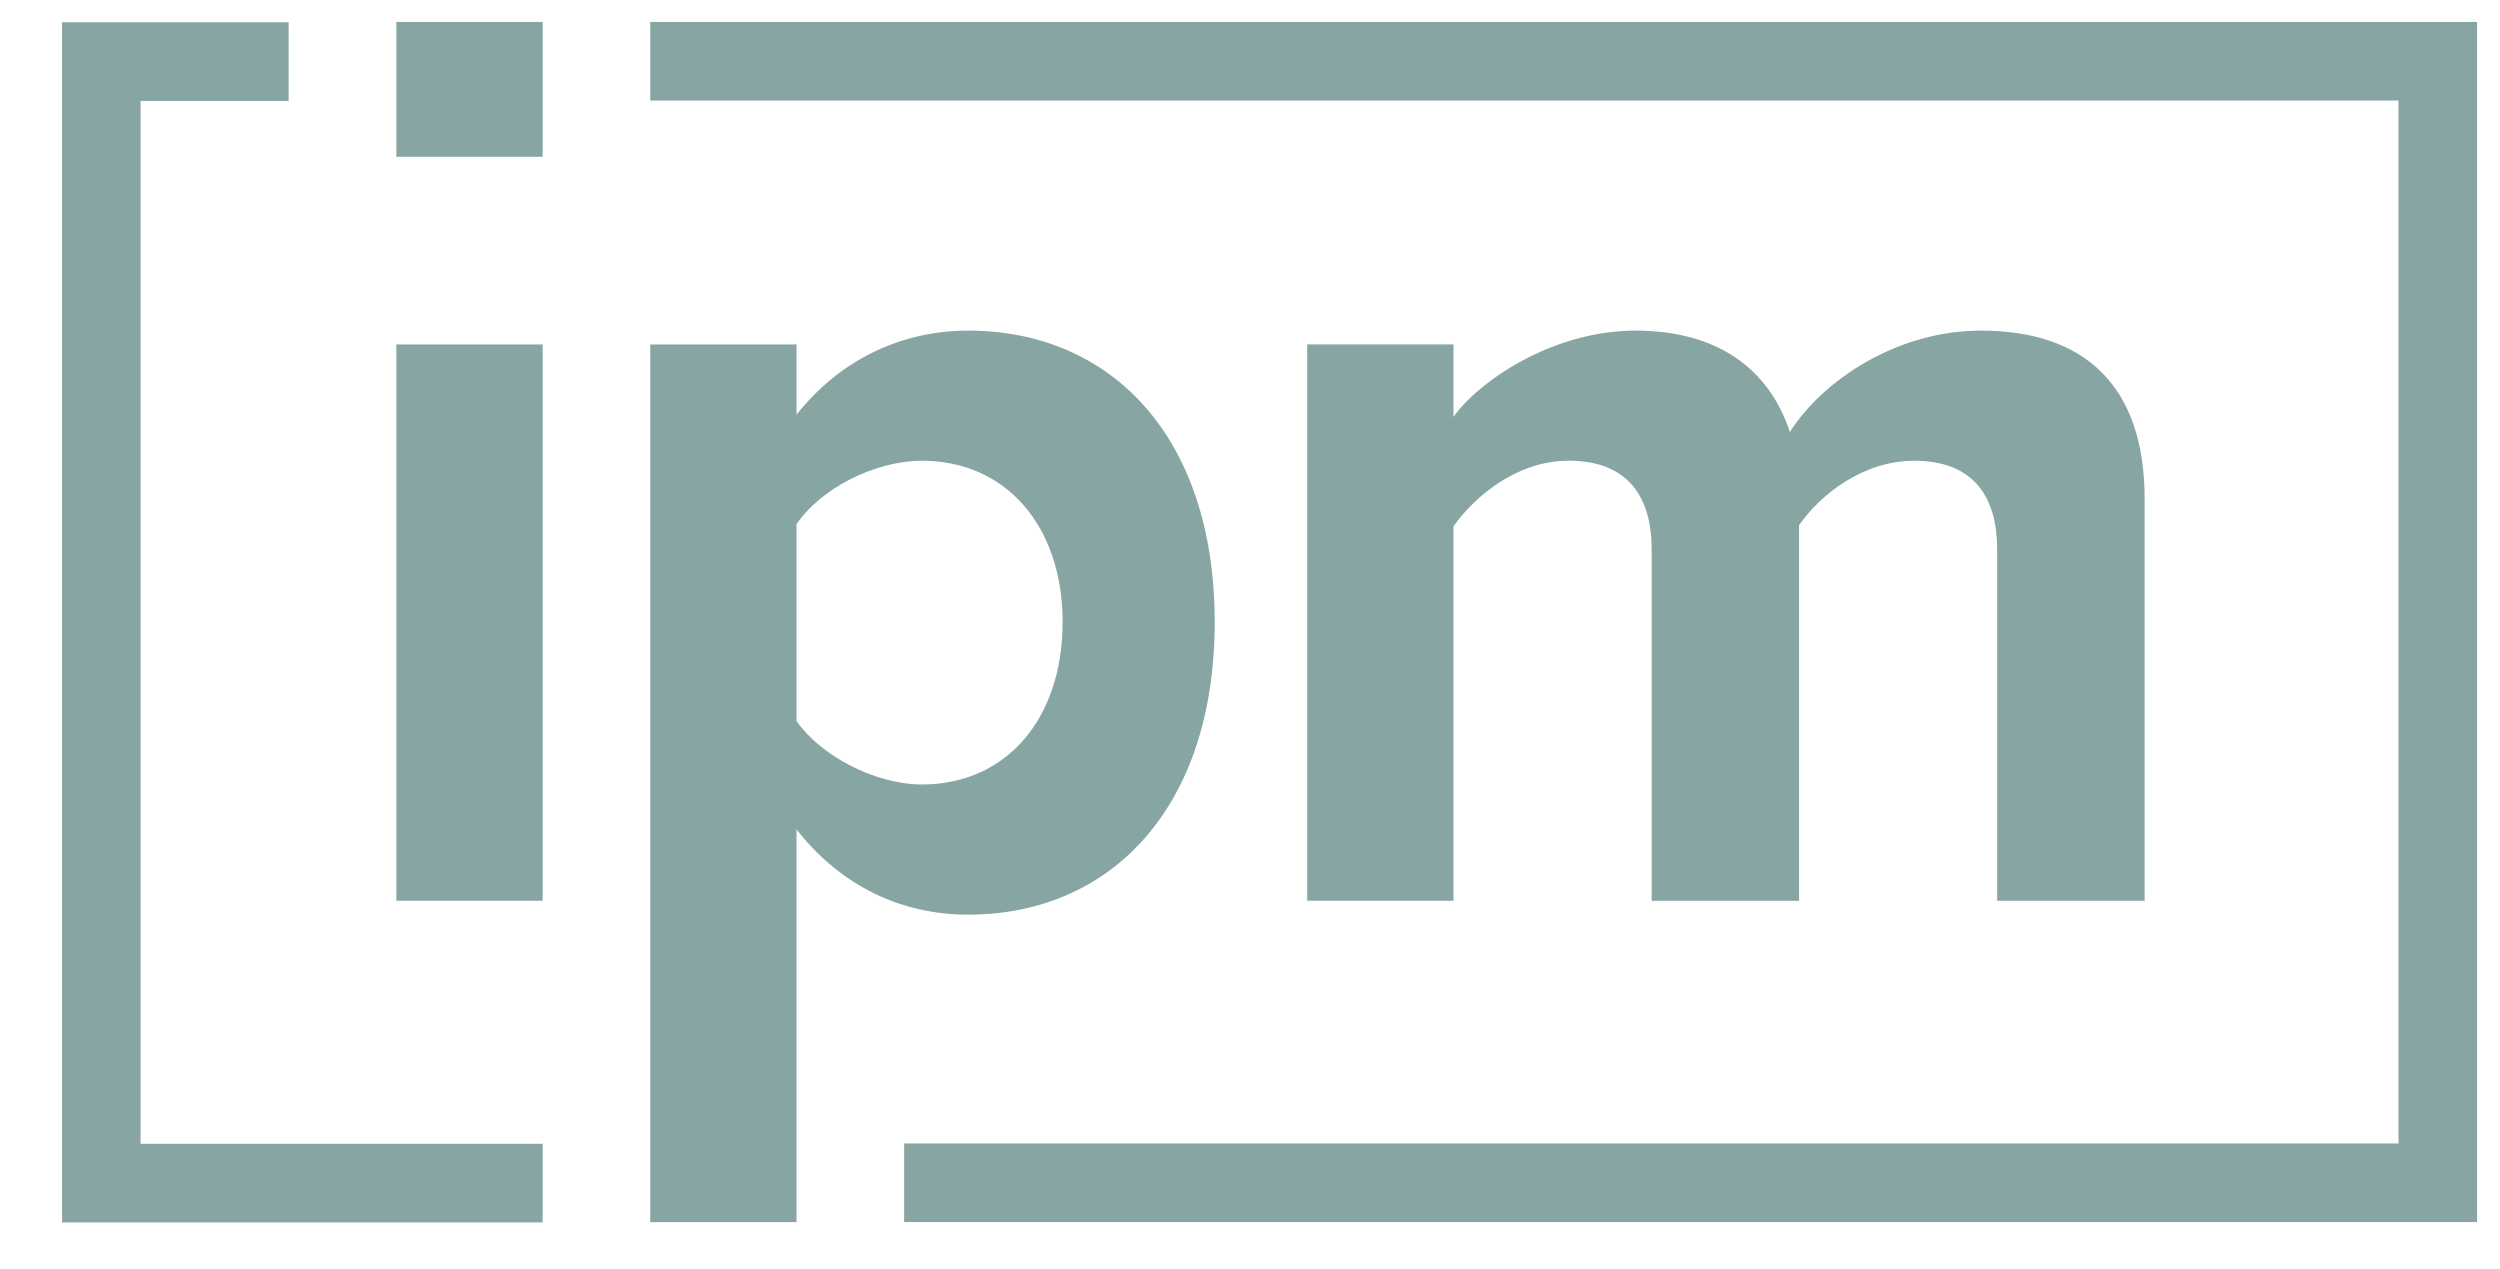
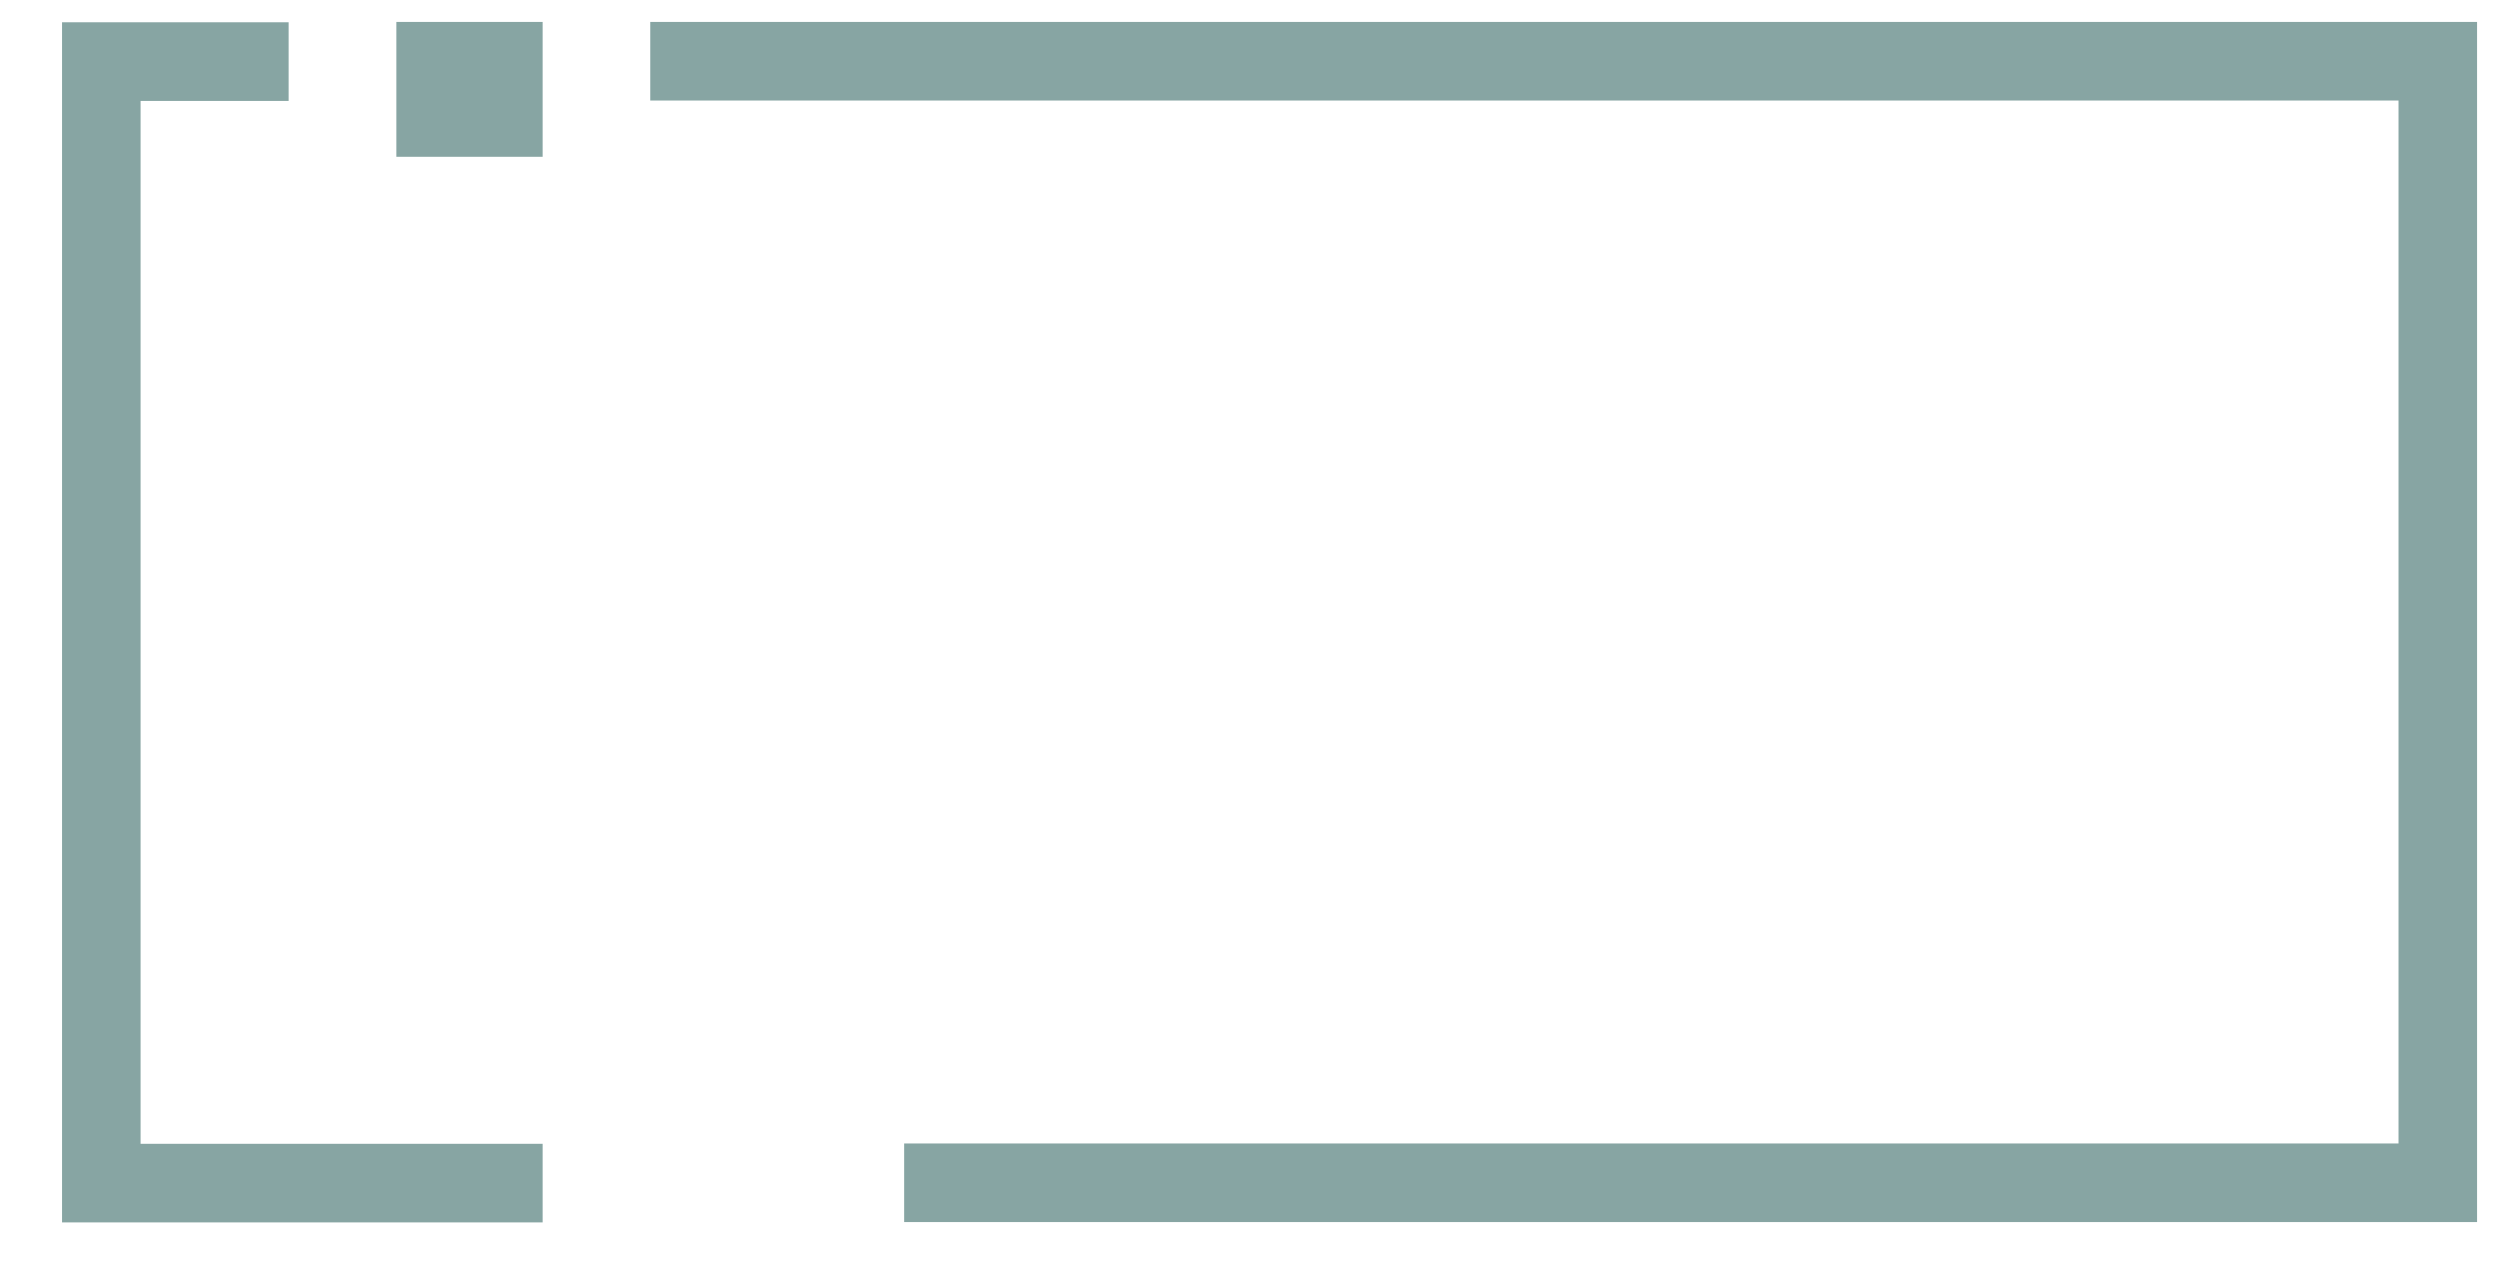
<svg xmlns="http://www.w3.org/2000/svg" width="67" height="34" viewBox="0 0 45 23" fill="none">
  <path fill-rule="evenodd" clip-rule="evenodd" d="M.963.404v21.757h8.713v-1.425H2.387V1.83h2.684V.404H.963zM11.627.398v1.425h31.695V20.73H16.23v1.425h28.516V.398H11.627zM7.024 2.843h2.652V.398H7.024v2.445z" fill="#87A5A3" />
-   <path fill-rule="evenodd" clip-rule="evenodd" d="M7.024 16.33h2.652V6.245H7.024v10.087zm4.603 5.825V6.245h2.652v1.273c.773-.98 1.88-1.524 3.112-1.524 2.59 0 4.469 1.921 4.469 5.283s-1.88 5.305-4.47 5.305c-1.19 0-2.296-.502-3.111-1.546v7.12h-2.652zm4.929-13.802c-.857 0-1.838.502-2.277 1.15v3.57c.439.627 1.42 1.149 2.277 1.149 1.524 0 2.547-1.19 2.547-2.945 0-1.733-1.023-2.924-2.547-2.924zm19.49 1.609c0-.94-.417-1.609-1.504-1.609-.94 0-1.712.627-2.088 1.17v6.808h-2.672V9.96c0-.939-.419-1.608-1.505-1.608-.918 0-1.691.627-2.088 1.191v6.787h-2.652V6.244h2.652V7.56c.418-.605 1.755-1.566 3.3-1.566 1.482 0 2.422.69 2.798 1.838.585-.919 1.921-1.838 3.466-1.838 1.859 0 2.966.981 2.966 3.05v7.287h-2.673V9.96z" fill="#87A5A3" />
</svg>